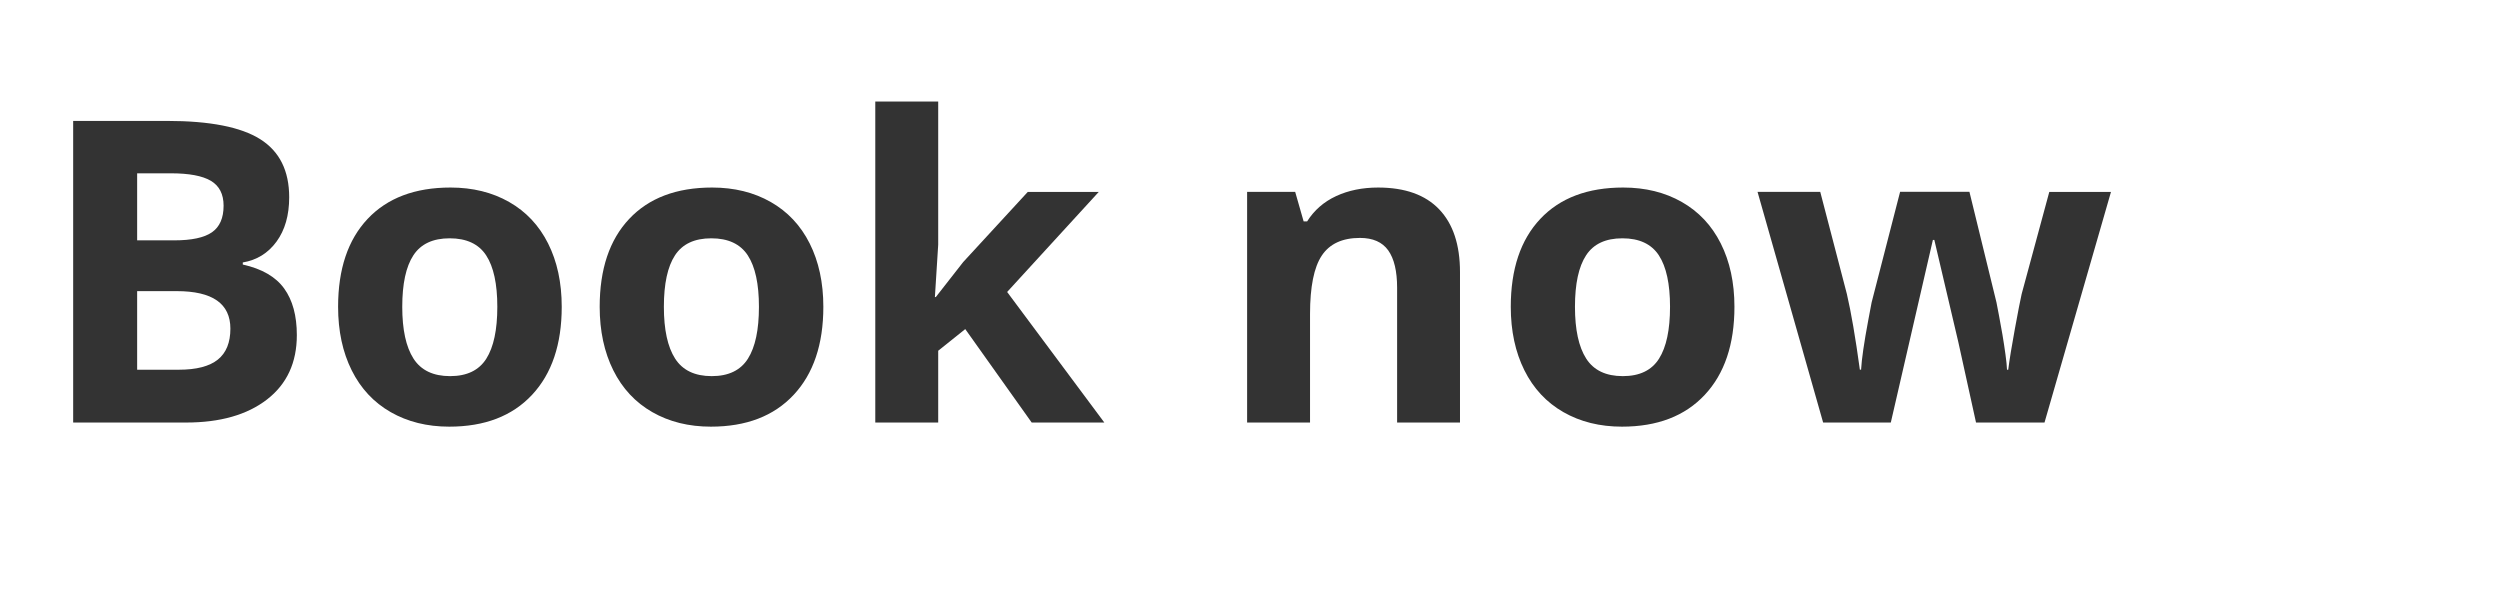
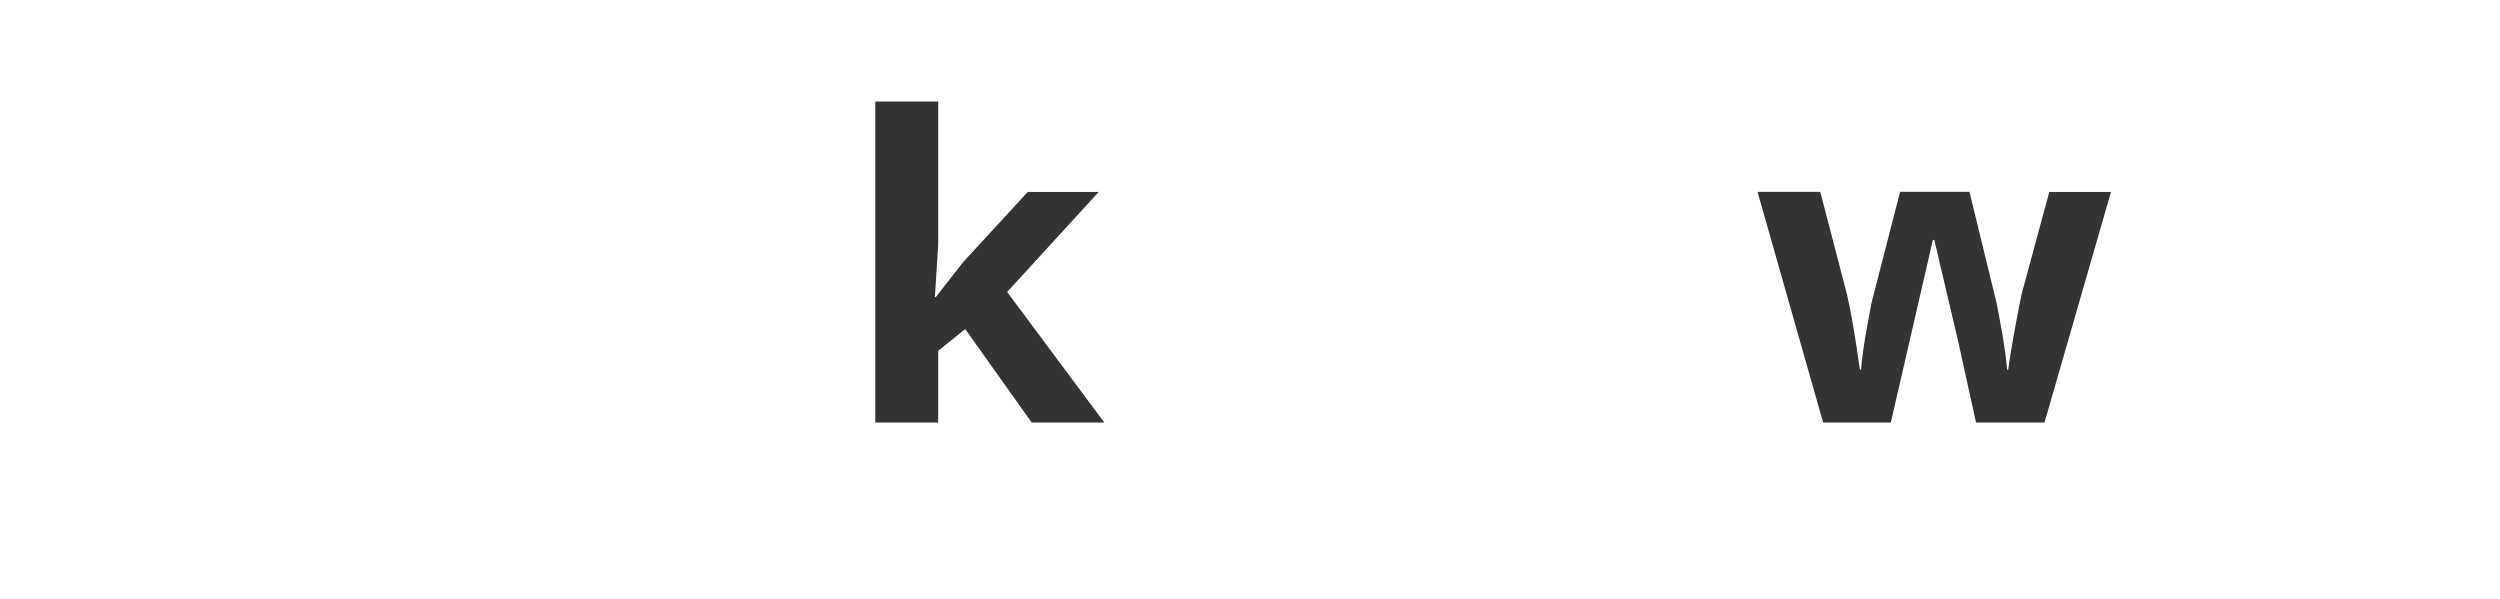
<svg xmlns="http://www.w3.org/2000/svg" version="1.1" id="Layer_1" x="0px" y="0px" width="71px" height="17px" viewBox="0 0 71 17" enable-background="new 0 0 71 17" xml:space="preserve">
  <g>
-     <path fill="#333333" d="M2.078,3.434h2.666c1.215,0,2.097,0.173,2.646,0.519s0.823,0.896,0.823,1.649c0,0.512-0.12,0.932-0.36,1.26   s-0.56,0.525-0.958,0.592v0.059c0.543,0.121,0.935,0.348,1.175,0.68s0.36,0.773,0.36,1.324c0,0.781-0.282,1.391-0.847,1.828   S6.252,12,5.283,12H2.078V3.434z M3.895,6.826h1.055c0.492,0,0.849-0.076,1.069-0.229S6.35,6.193,6.35,5.842   c0-0.328-0.12-0.563-0.36-0.706s-0.62-0.214-1.14-0.214H3.895V6.826z M3.895,8.268V10.5h1.184c0.5,0,0.869-0.096,1.107-0.287   s0.357-0.484,0.357-0.879c0-0.711-0.508-1.066-1.523-1.066H3.895z" />
-     <path fill="#333333" d="M15.953,8.713c0,1.066-0.281,1.9-0.844,2.502s-1.346,0.902-2.35,0.902c-0.629,0-1.184-0.138-1.664-0.413   s-0.85-0.671-1.107-1.187S9.602,9.4,9.602,8.713c0-1.07,0.279-1.902,0.838-2.496s1.344-0.891,2.355-0.891   c0.629,0,1.184,0.137,1.664,0.41s0.85,0.666,1.107,1.178S15.953,8.025,15.953,8.713z M11.424,8.713   c0,0.648,0.106,1.139,0.319,1.471s0.56,0.498,1.04,0.498c0.477,0,0.819-0.165,1.028-0.495s0.313-0.821,0.313-1.474   c0-0.648-0.105-1.135-0.316-1.459s-0.557-0.486-1.037-0.486c-0.477,0-0.82,0.161-1.031,0.483S11.424,8.061,11.424,8.713z" />
-     <path fill="#333333" d="M23.383,8.713c0,1.066-0.281,1.9-0.844,2.502s-1.346,0.902-2.35,0.902c-0.629,0-1.184-0.138-1.664-0.413   s-0.85-0.671-1.107-1.187S17.031,9.4,17.031,8.713c0-1.07,0.279-1.902,0.838-2.496s1.344-0.891,2.355-0.891   c0.629,0,1.184,0.137,1.664,0.41s0.85,0.666,1.107,1.178S23.383,8.025,23.383,8.713z M18.854,8.713   c0,0.648,0.106,1.139,0.319,1.471s0.56,0.498,1.04,0.498c0.477,0,0.819-0.165,1.028-0.495s0.313-0.821,0.313-1.474   c0-0.648-0.105-1.135-0.316-1.459s-0.557-0.486-1.037-0.486c-0.477,0-0.82,0.161-1.031,0.483S18.854,8.061,18.854,8.713z" />
    <path fill="#333333" d="M26.576,8.438l0.779-0.996l1.834-1.992h2.016l-2.602,2.842L31.363,12h-2.063l-1.887-2.654l-0.768,0.615V12   h-1.787V2.883h1.787v4.066l-0.094,1.488H26.576z" />
-     <path fill="#333333" d="M41.465,12h-1.787V8.174c0-0.473-0.084-0.827-0.252-1.063s-0.436-0.354-0.803-0.354   c-0.5,0-0.861,0.167-1.084,0.501s-0.334,0.888-0.334,1.661V12h-1.787V5.449h1.365l0.24,0.838h0.1   c0.199-0.316,0.474-0.556,0.823-0.718s0.747-0.243,1.192-0.243c0.762,0,1.34,0.206,1.734,0.618s0.592,1.007,0.592,1.784V12z" />
-     <path fill="#333333" d="M49.258,8.713c0,1.066-0.281,1.9-0.844,2.502s-1.346,0.902-2.35,0.902c-0.629,0-1.184-0.138-1.664-0.413   s-0.85-0.671-1.107-1.187S42.906,9.4,42.906,8.713c0-1.07,0.279-1.902,0.838-2.496s1.344-0.891,2.355-0.891   c0.629,0,1.184,0.137,1.664,0.41s0.85,0.666,1.107,1.178S49.258,8.025,49.258,8.713z M44.729,8.713   c0,0.648,0.106,1.139,0.319,1.471s0.56,0.498,1.04,0.498c0.477,0,0.819-0.165,1.028-0.495s0.313-0.821,0.313-1.474   c0-0.648-0.105-1.135-0.316-1.459s-0.557-0.486-1.037-0.486c-0.477,0-0.82,0.161-1.031,0.483S44.729,8.061,44.729,8.713z" />
    <path fill="#333333" d="M56.119,12l-0.504-2.291l-0.68-2.895h-0.041L53.699,12h-1.922l-1.863-6.551h1.781l0.756,2.9   c0.121,0.52,0.244,1.236,0.369,2.15h0.035c0.016-0.297,0.084-0.768,0.205-1.412l0.094-0.498l0.809-3.141h1.969l0.768,3.141   c0.016,0.086,0.04,0.213,0.073,0.381s0.065,0.347,0.097,0.536s0.06,0.375,0.085,0.557s0.04,0.327,0.044,0.437h0.035   c0.035-0.281,0.098-0.667,0.188-1.157s0.154-0.821,0.193-0.993l0.785-2.9h1.752L58.064,12H56.119z" />
  </g>
</svg>